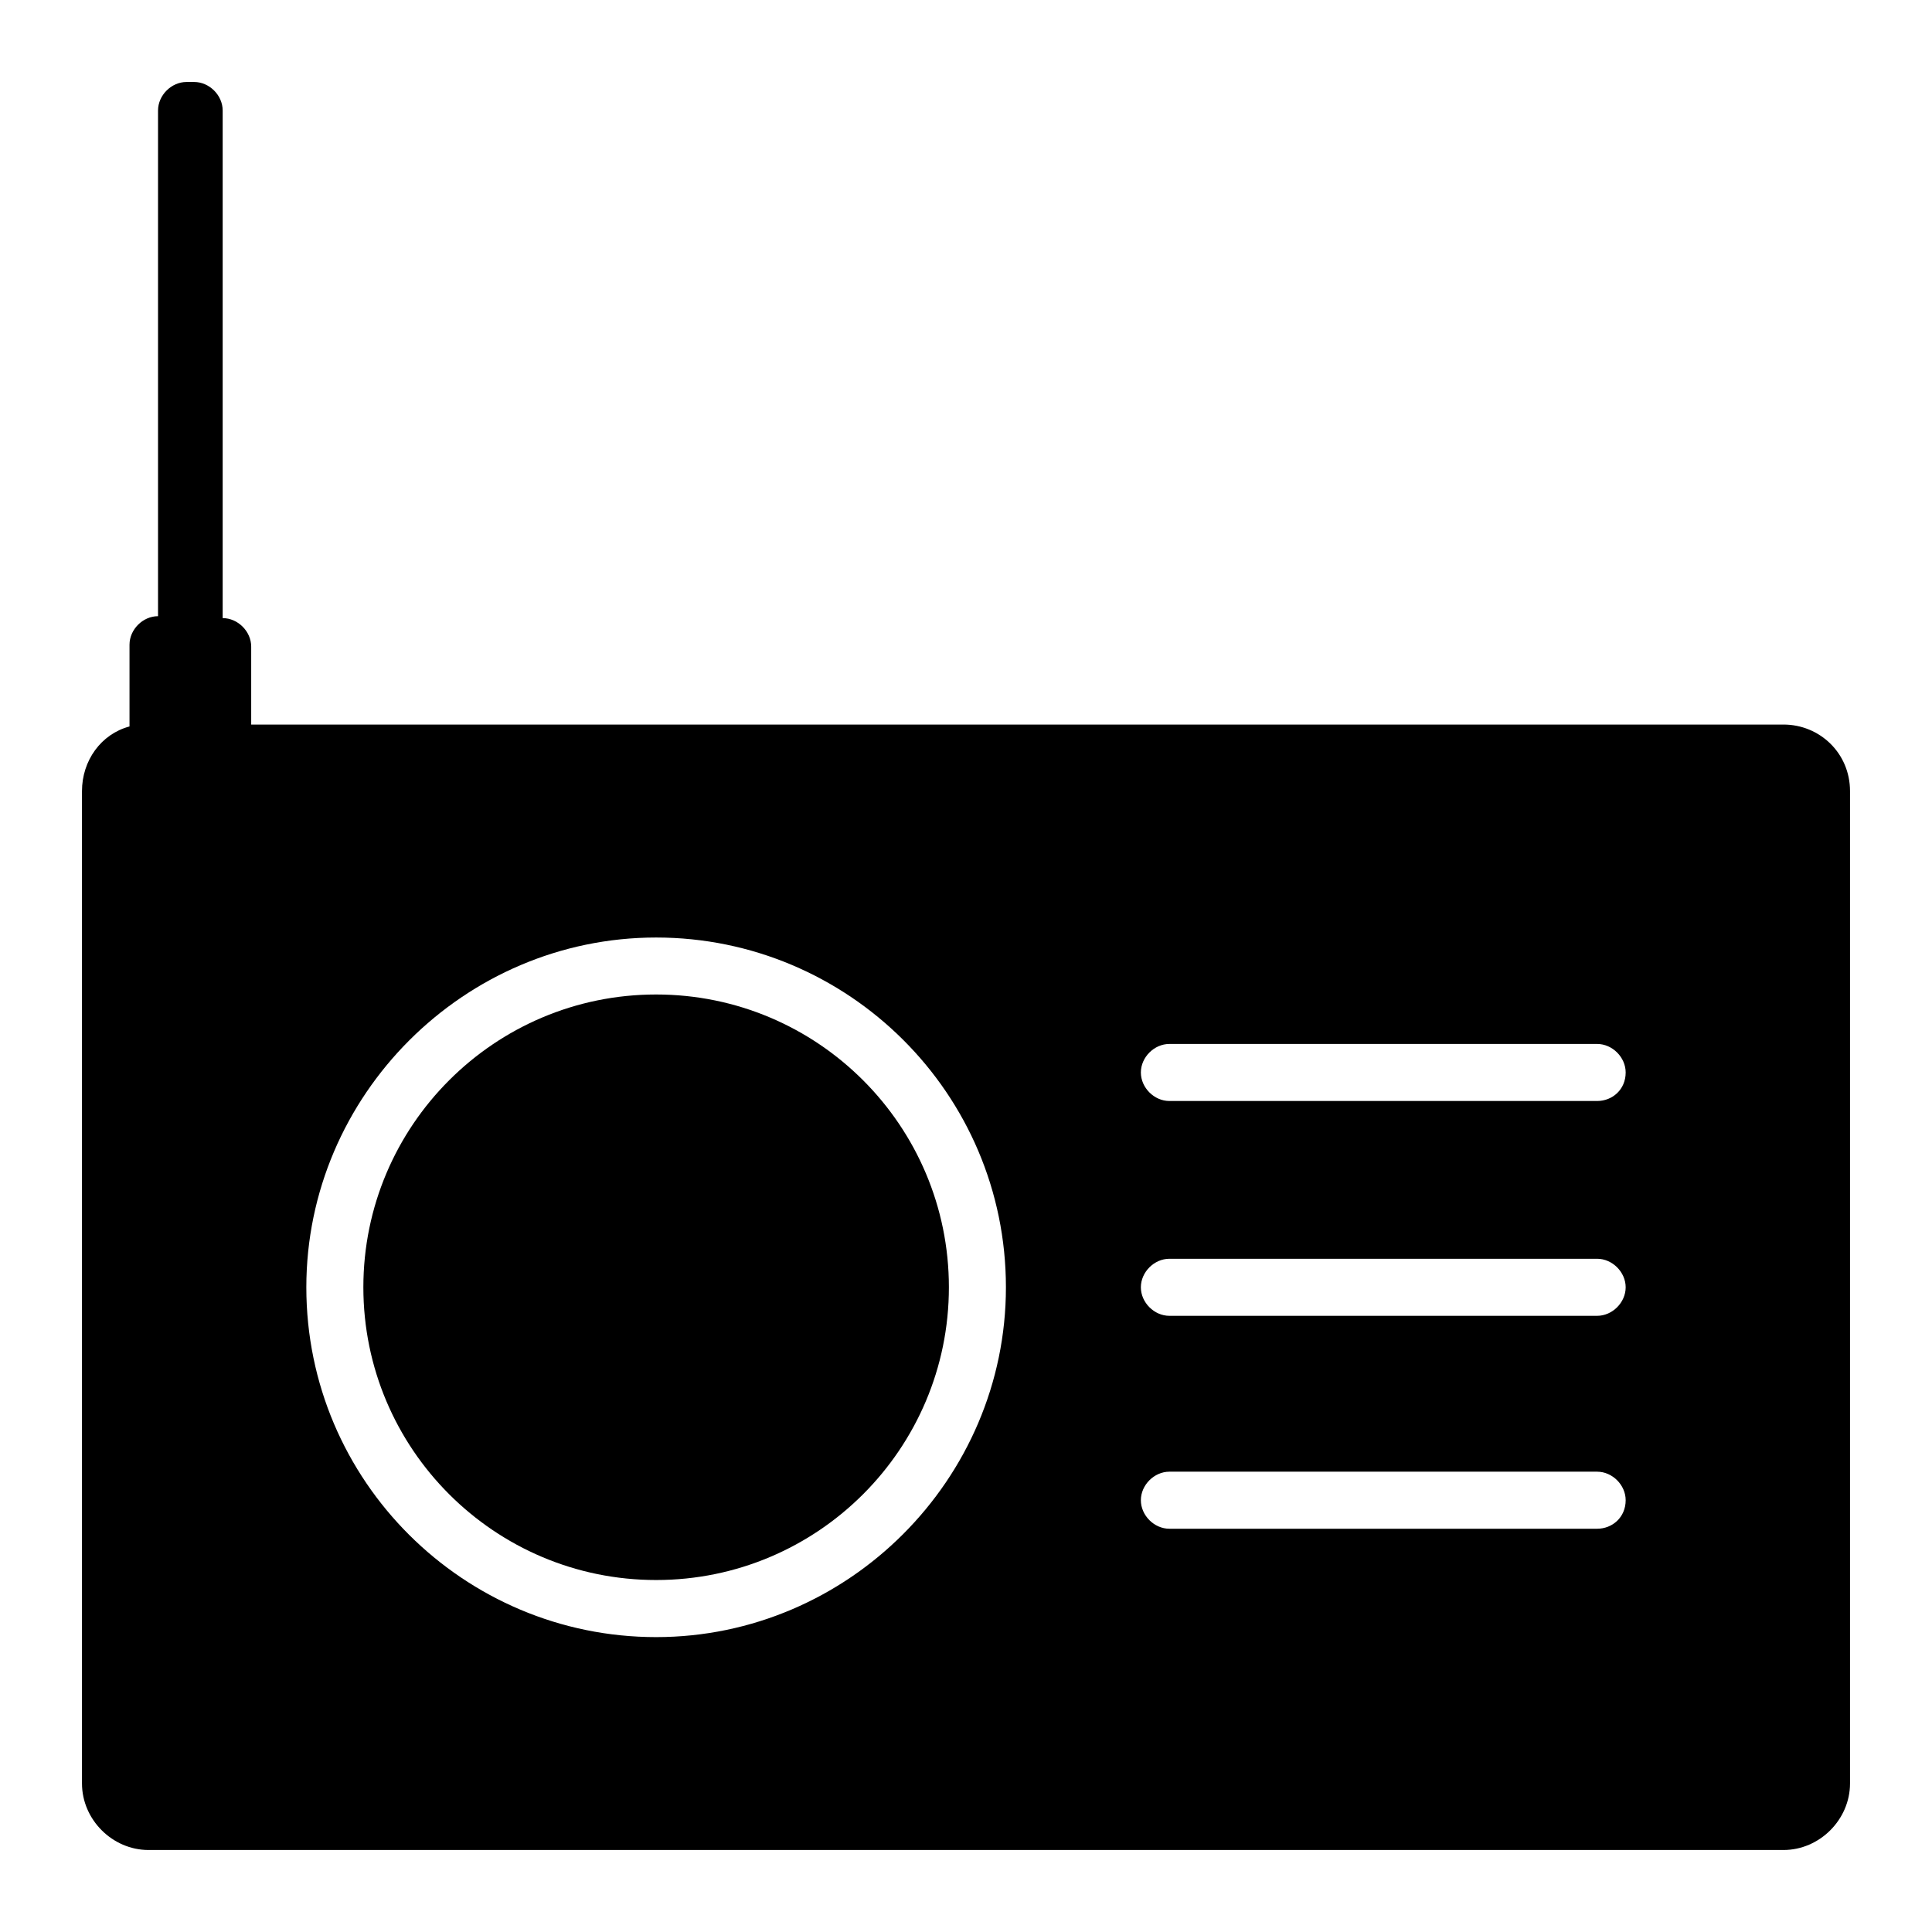
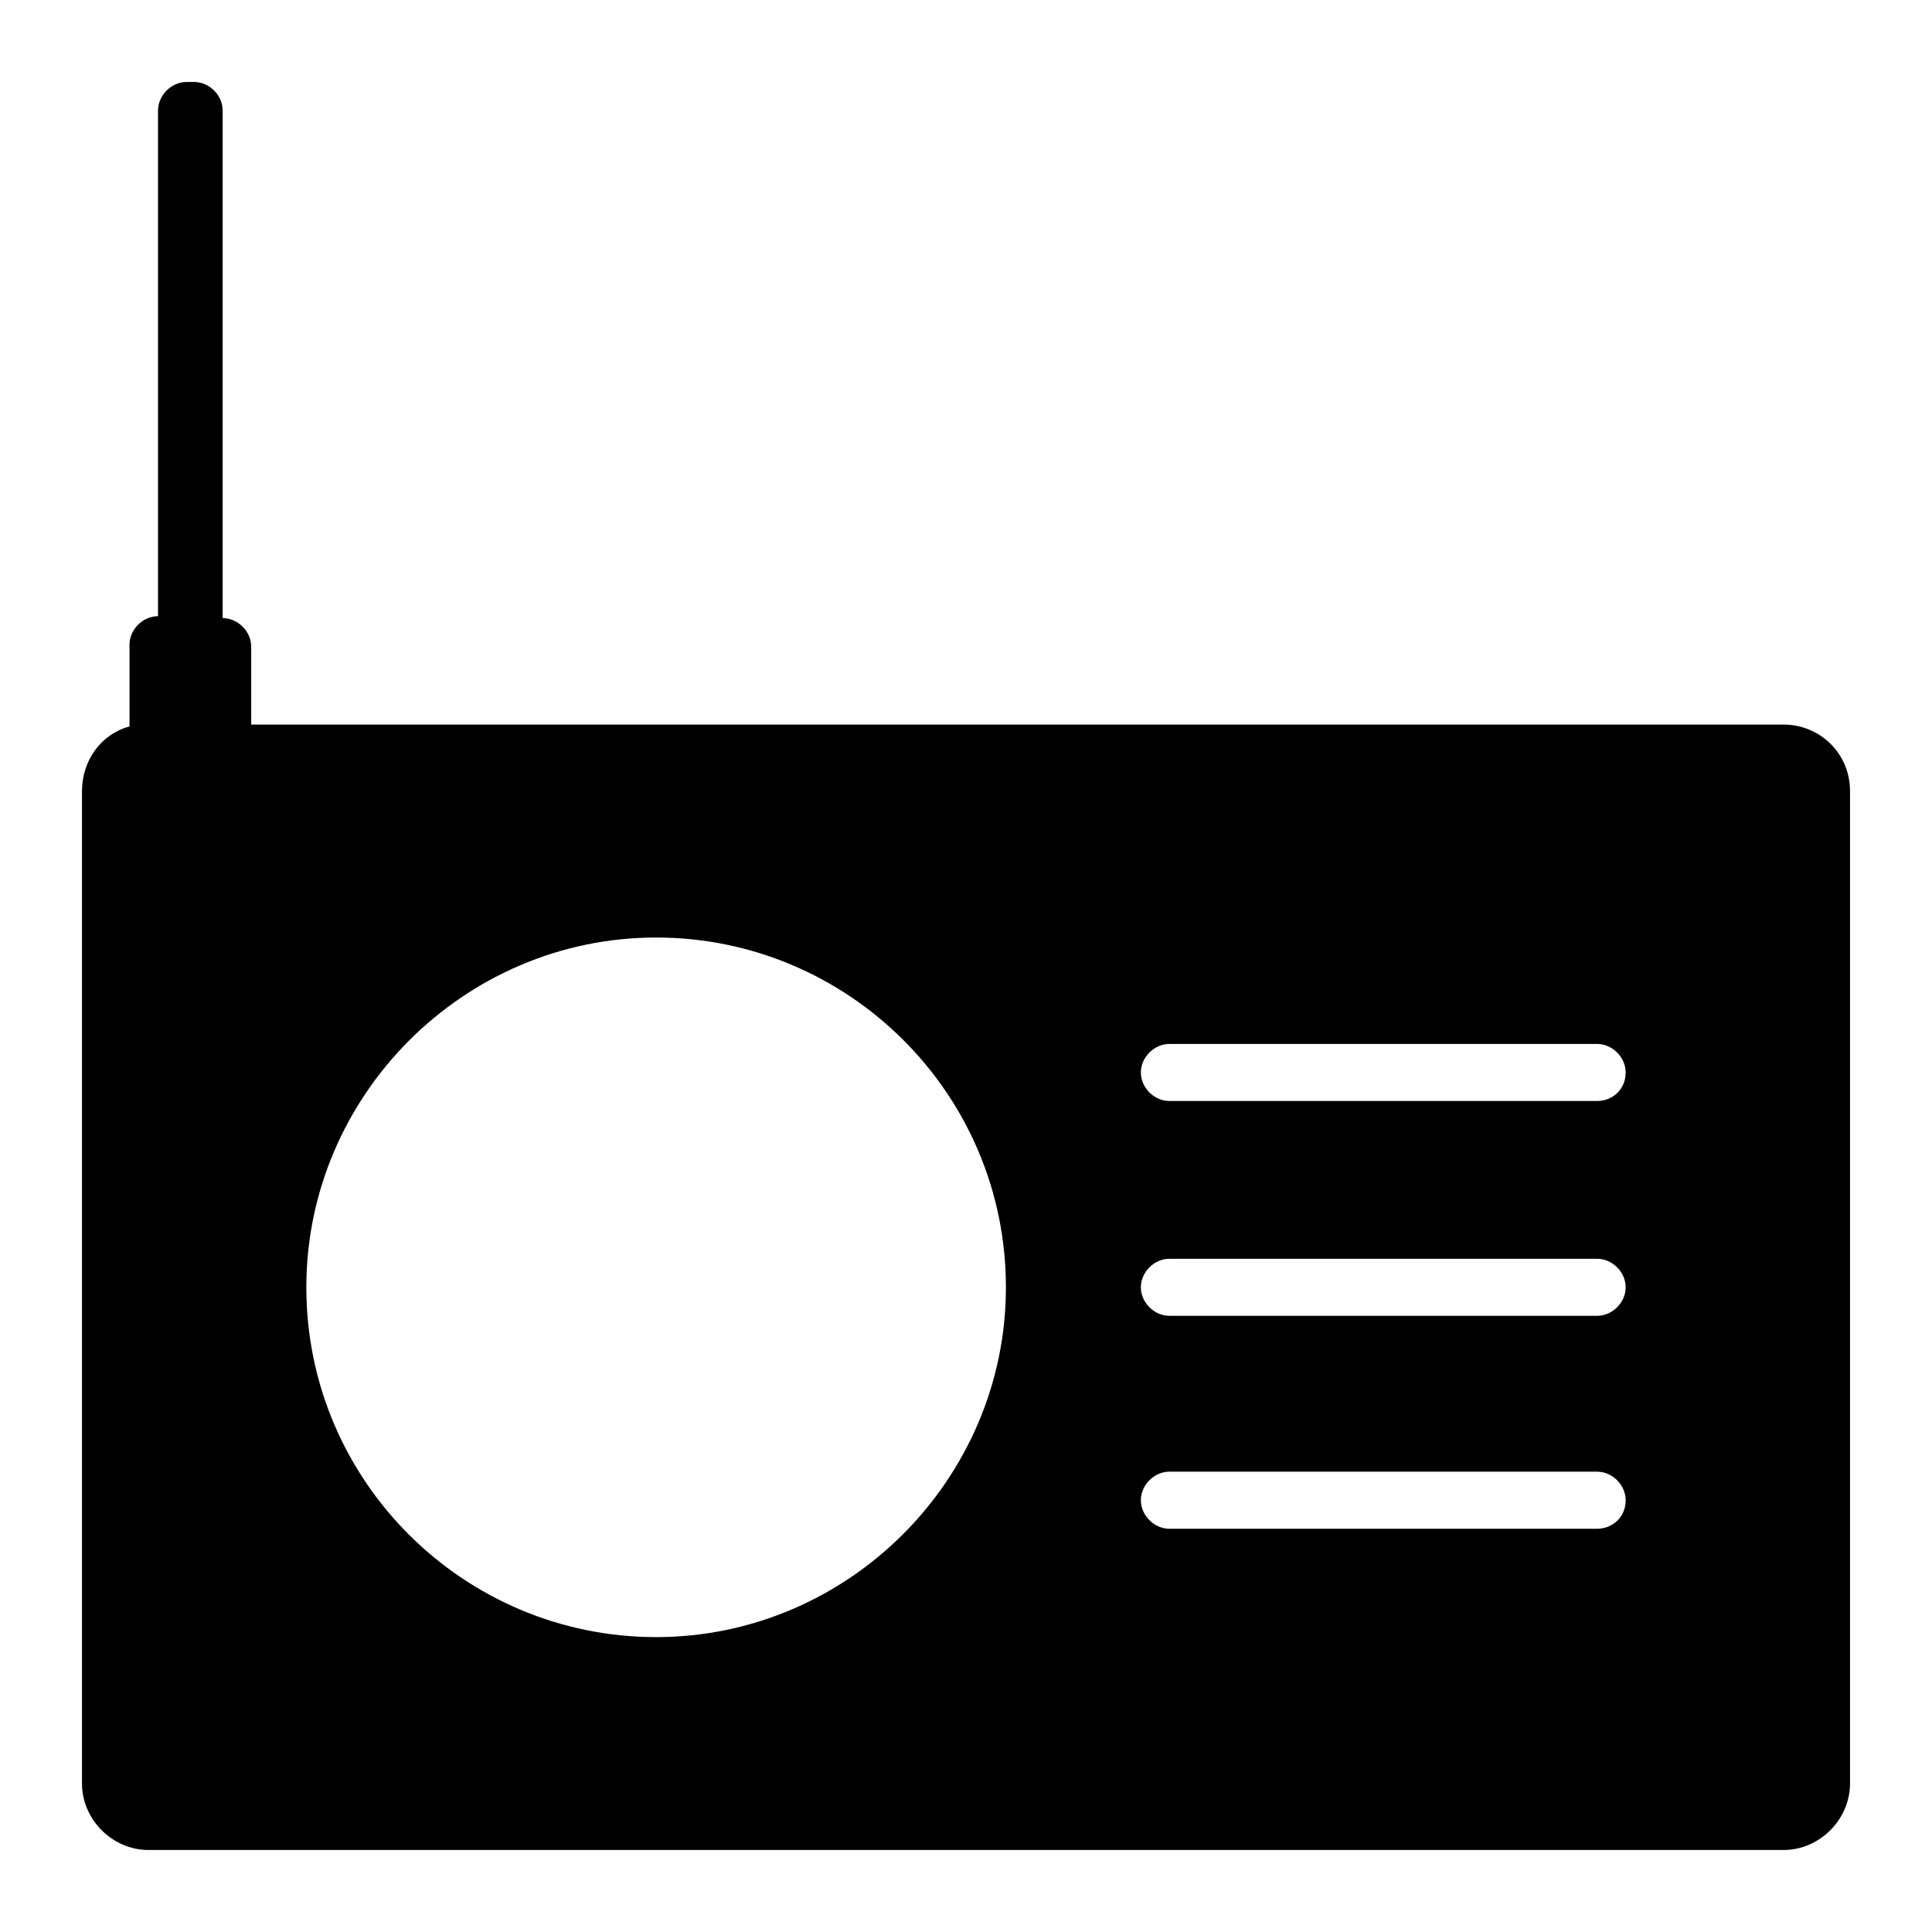
<svg xmlns="http://www.w3.org/2000/svg" fill="#000000" width="800px" height="800px" version="1.1" viewBox="144 144 512 512">
  <g>
    <path d="m616.64 336.02h-406.07v-20.656c0-4.031-3.527-7.559-7.559-7.559v-134.52c0-4.031-3.527-7.559-7.559-7.559h-2.012c-4.031 0-7.559 3.527-7.559 7.559v134.01c-4.031 0-7.559 3.527-7.559 7.559v21.664c-7.559 2.016-12.594 9.07-12.594 17.129v262.99c0 9.574 8.062 17.633 17.633 17.633h433.28c9.574 0 17.633-8.062 17.633-17.633v-262.99c0-10.078-8.059-17.633-17.633-17.633zm-298.76 241.83c-50.883 0-92.699-41.312-92.699-92.699 0-50.883 41.816-92.699 92.699-92.699 50.883 0 92.699 41.312 92.699 92.699 0 50.883-41.816 92.699-92.699 92.699zm249.38-28.719h-113.36c-4.031 0-7.559-3.527-7.559-7.559s3.527-7.559 7.559-7.559h113.36c4.031 0 7.559 3.527 7.559 7.559 0 4.535-3.527 7.559-7.559 7.559zm0-56.426h-113.36c-4.031 0-7.559-3.527-7.559-7.559s3.527-7.559 7.559-7.559h113.36c4.031 0 7.559 3.527 7.559 7.559s-3.527 7.559-7.559 7.559zm0-56.93h-113.36c-4.031 0-7.559-3.527-7.559-7.559s3.527-7.559 7.559-7.559h113.36c4.031 0 7.559 3.527 7.559 7.559 0 4.535-3.527 7.559-7.559 7.559z" />
-     <path d="m317.88 407.55c-42.824 0-77.586 34.762-77.586 77.586s34.762 77.586 77.586 77.586c42.824 0 77.586-34.762 77.586-77.586 0-42.82-34.762-77.586-77.586-77.586z" />
  </g>
</svg>